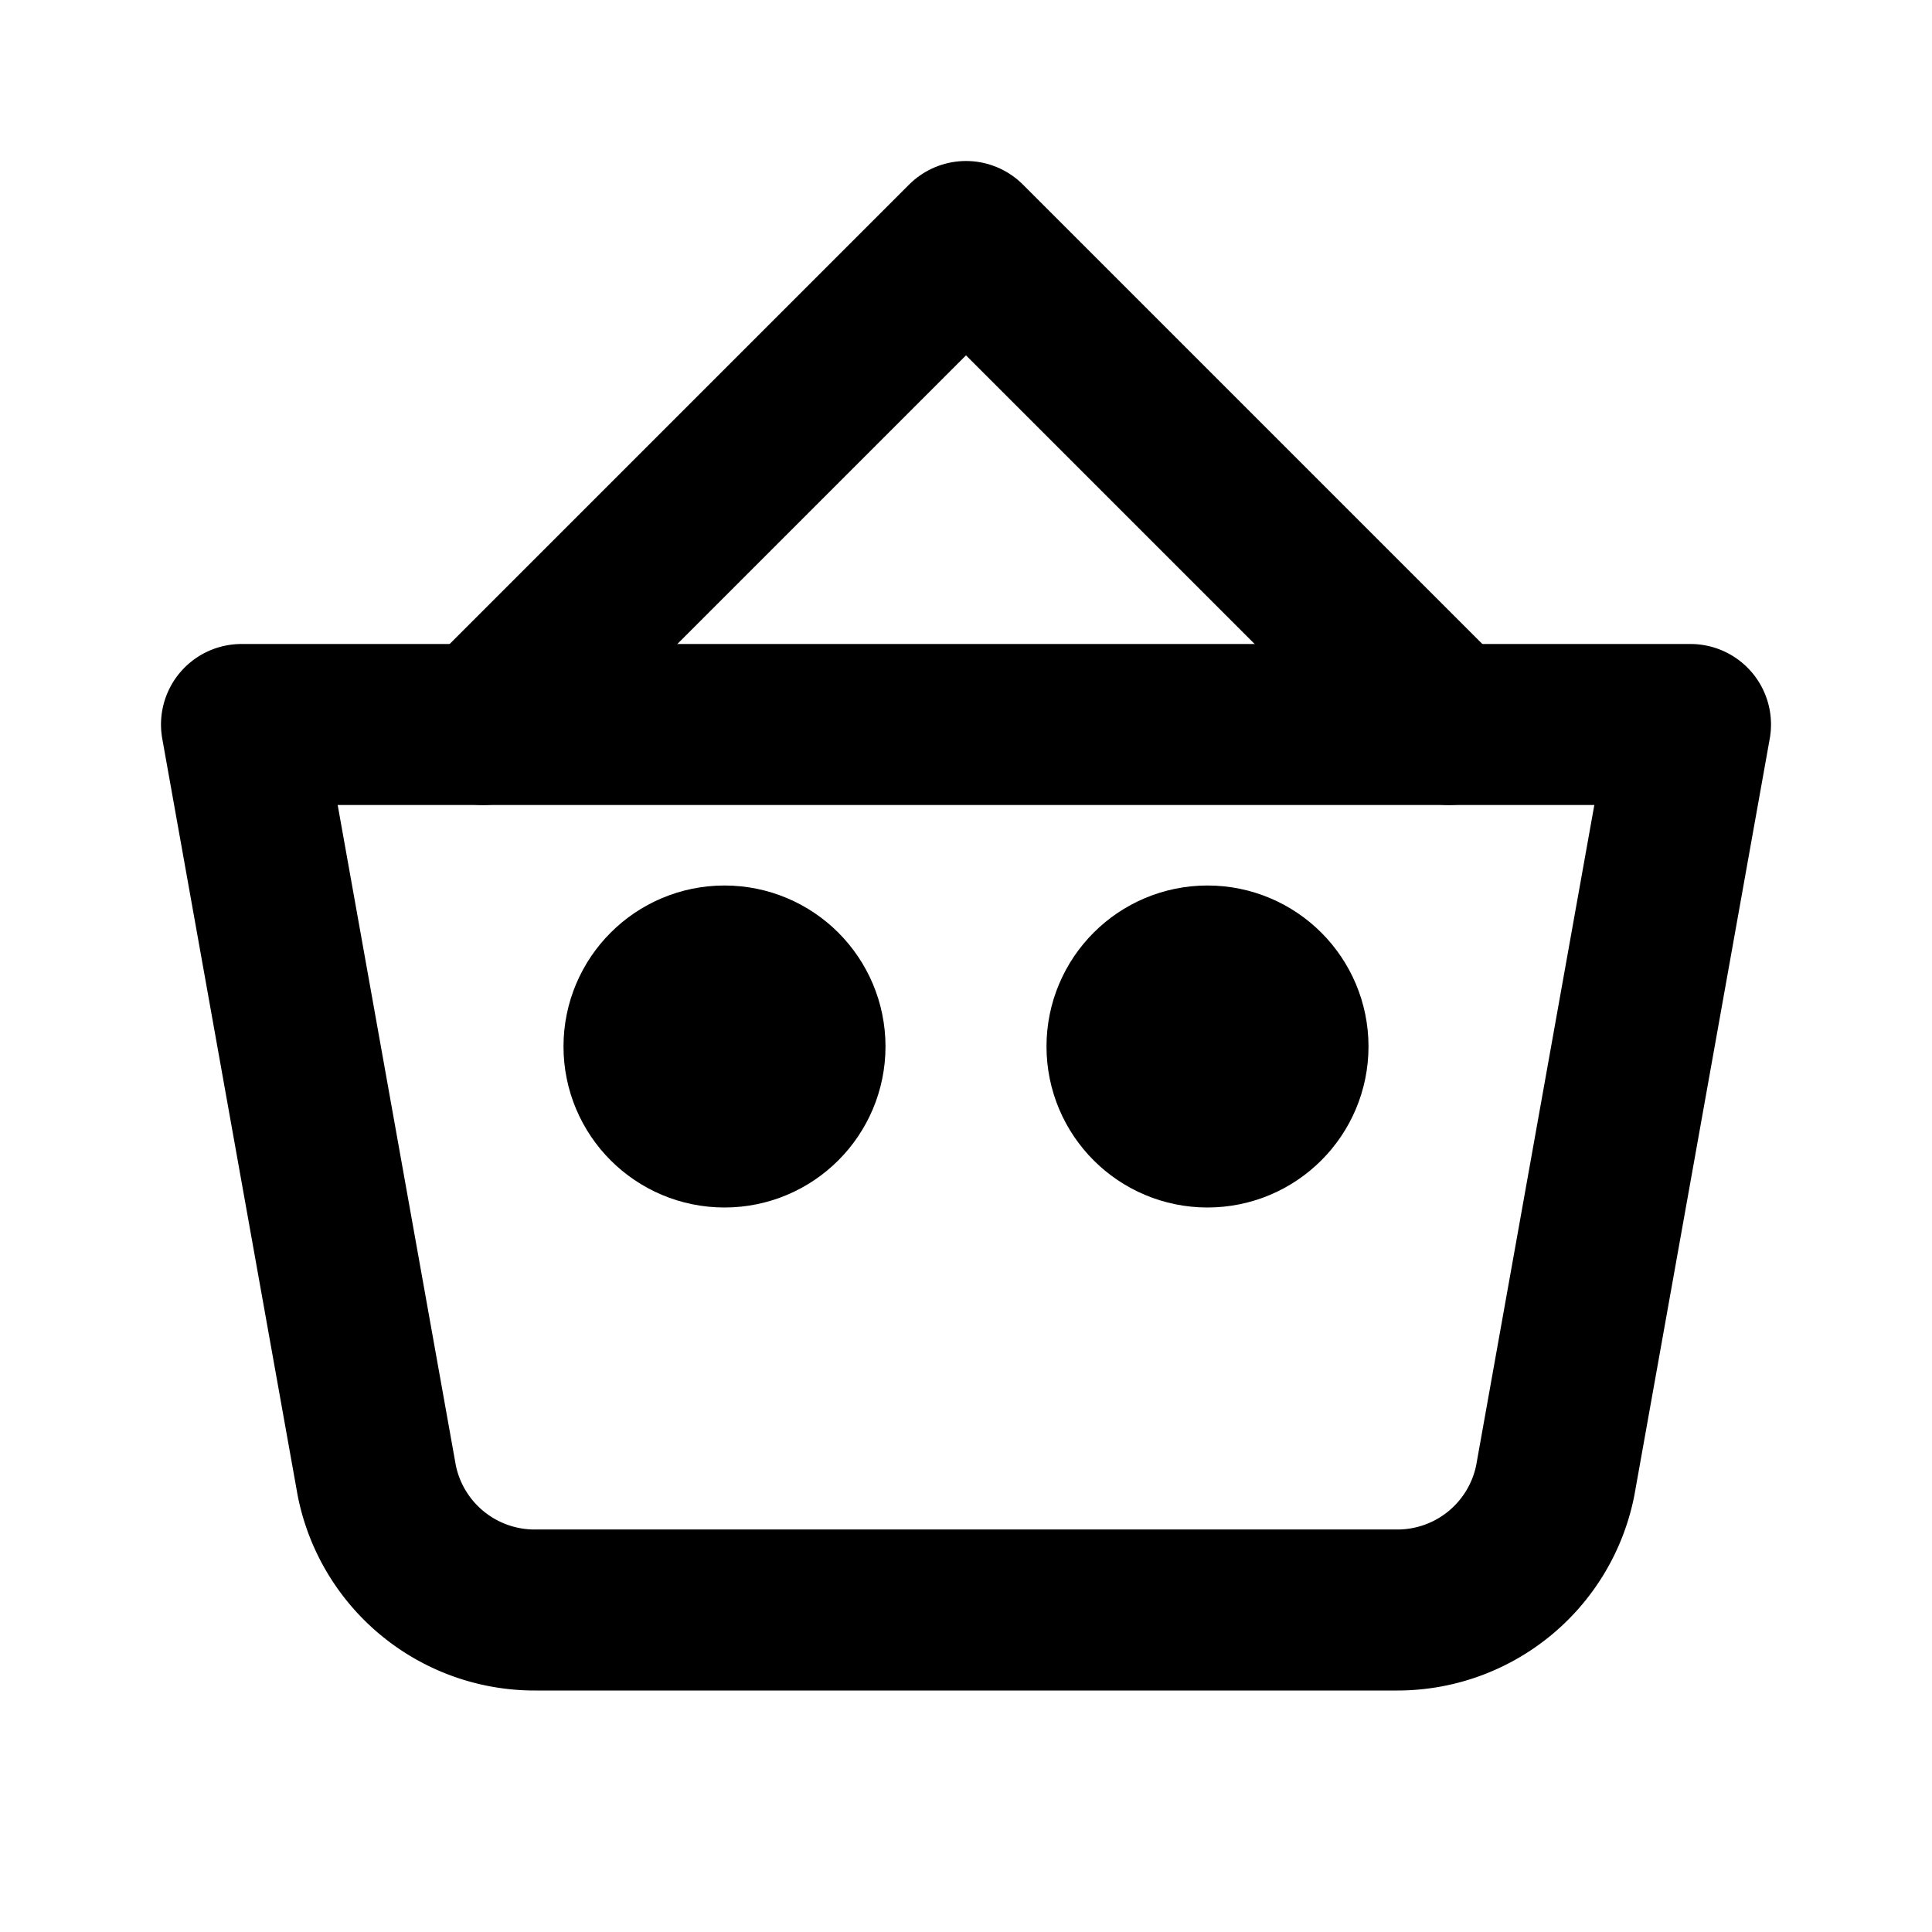
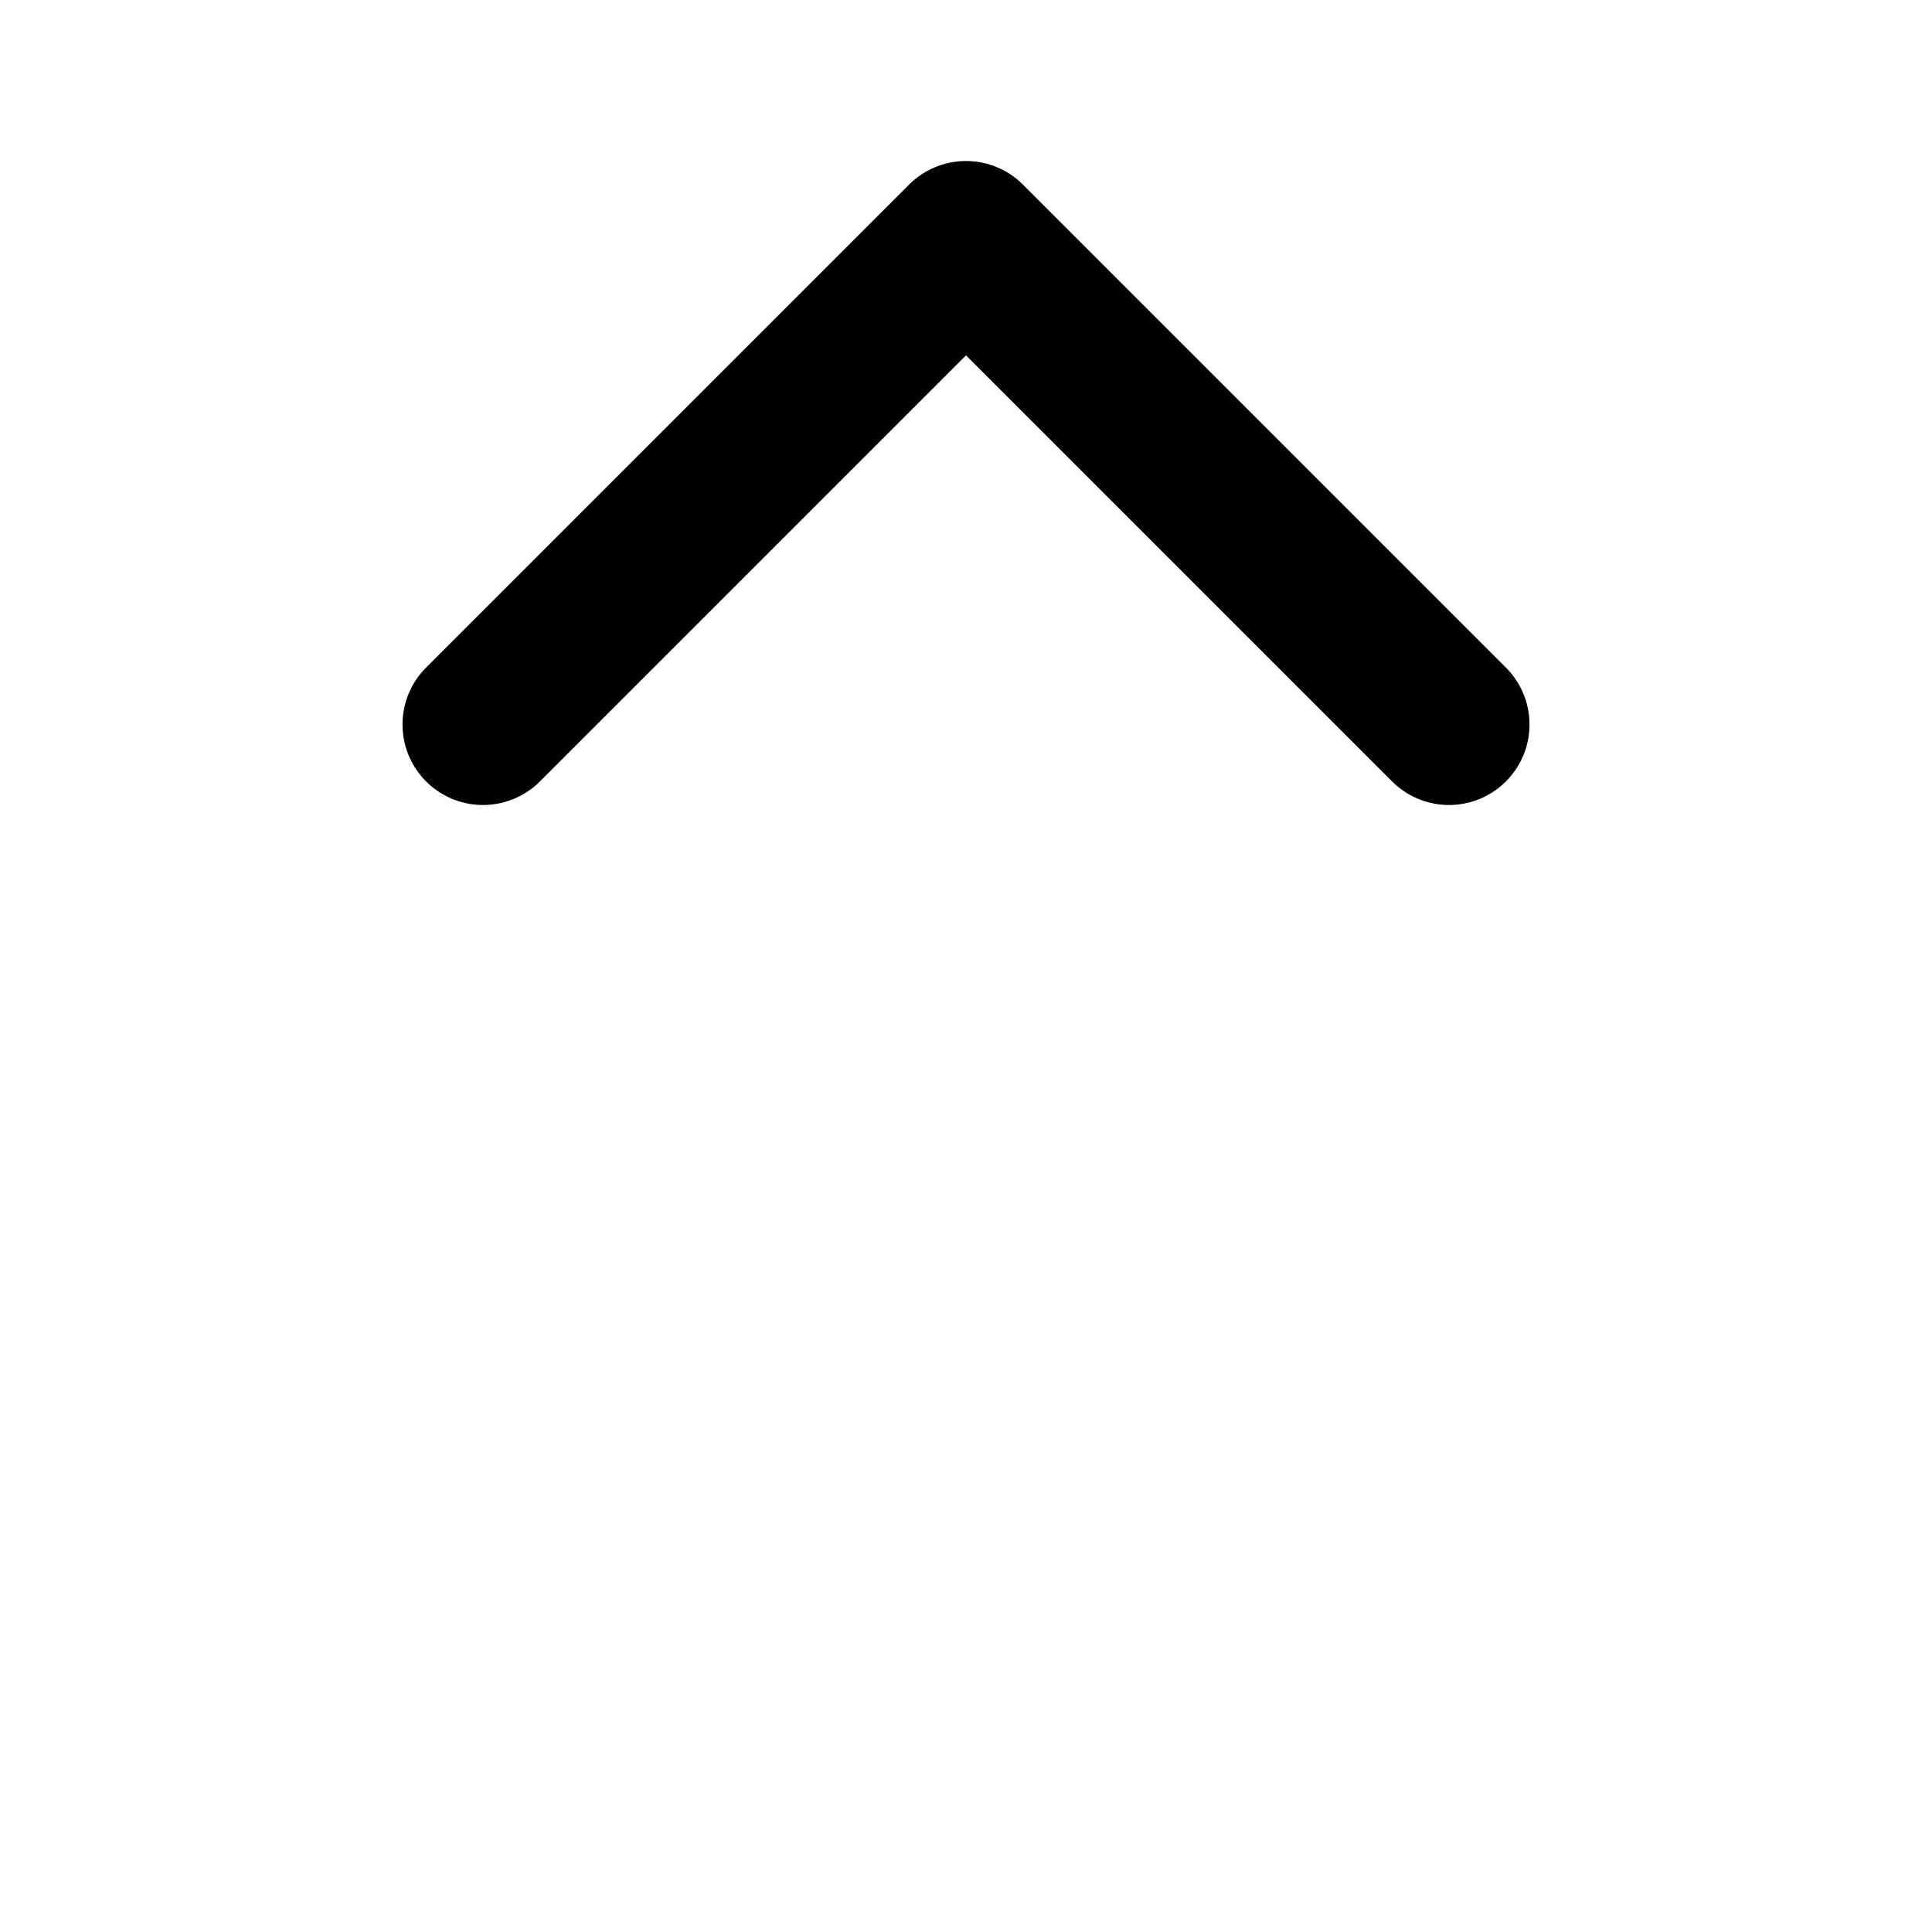
<svg xmlns="http://www.w3.org/2000/svg" viewBox="0 0 24 24" fill="none" stroke="currentColor" stroke-width="2" stroke-linecap="round" stroke-linejoin="round">
  <path d="M6 9l6-6 6 6" />
-   <path d="M3 9h18l-1.68 9.39A2 2 0 0 1 17.34 20H6.66a2 2 0 0 1-1.98-1.61L3 9z" />
-   <circle cx="9" cy="13" r="1" />
-   <circle cx="15" cy="13" r="1" />
</svg>